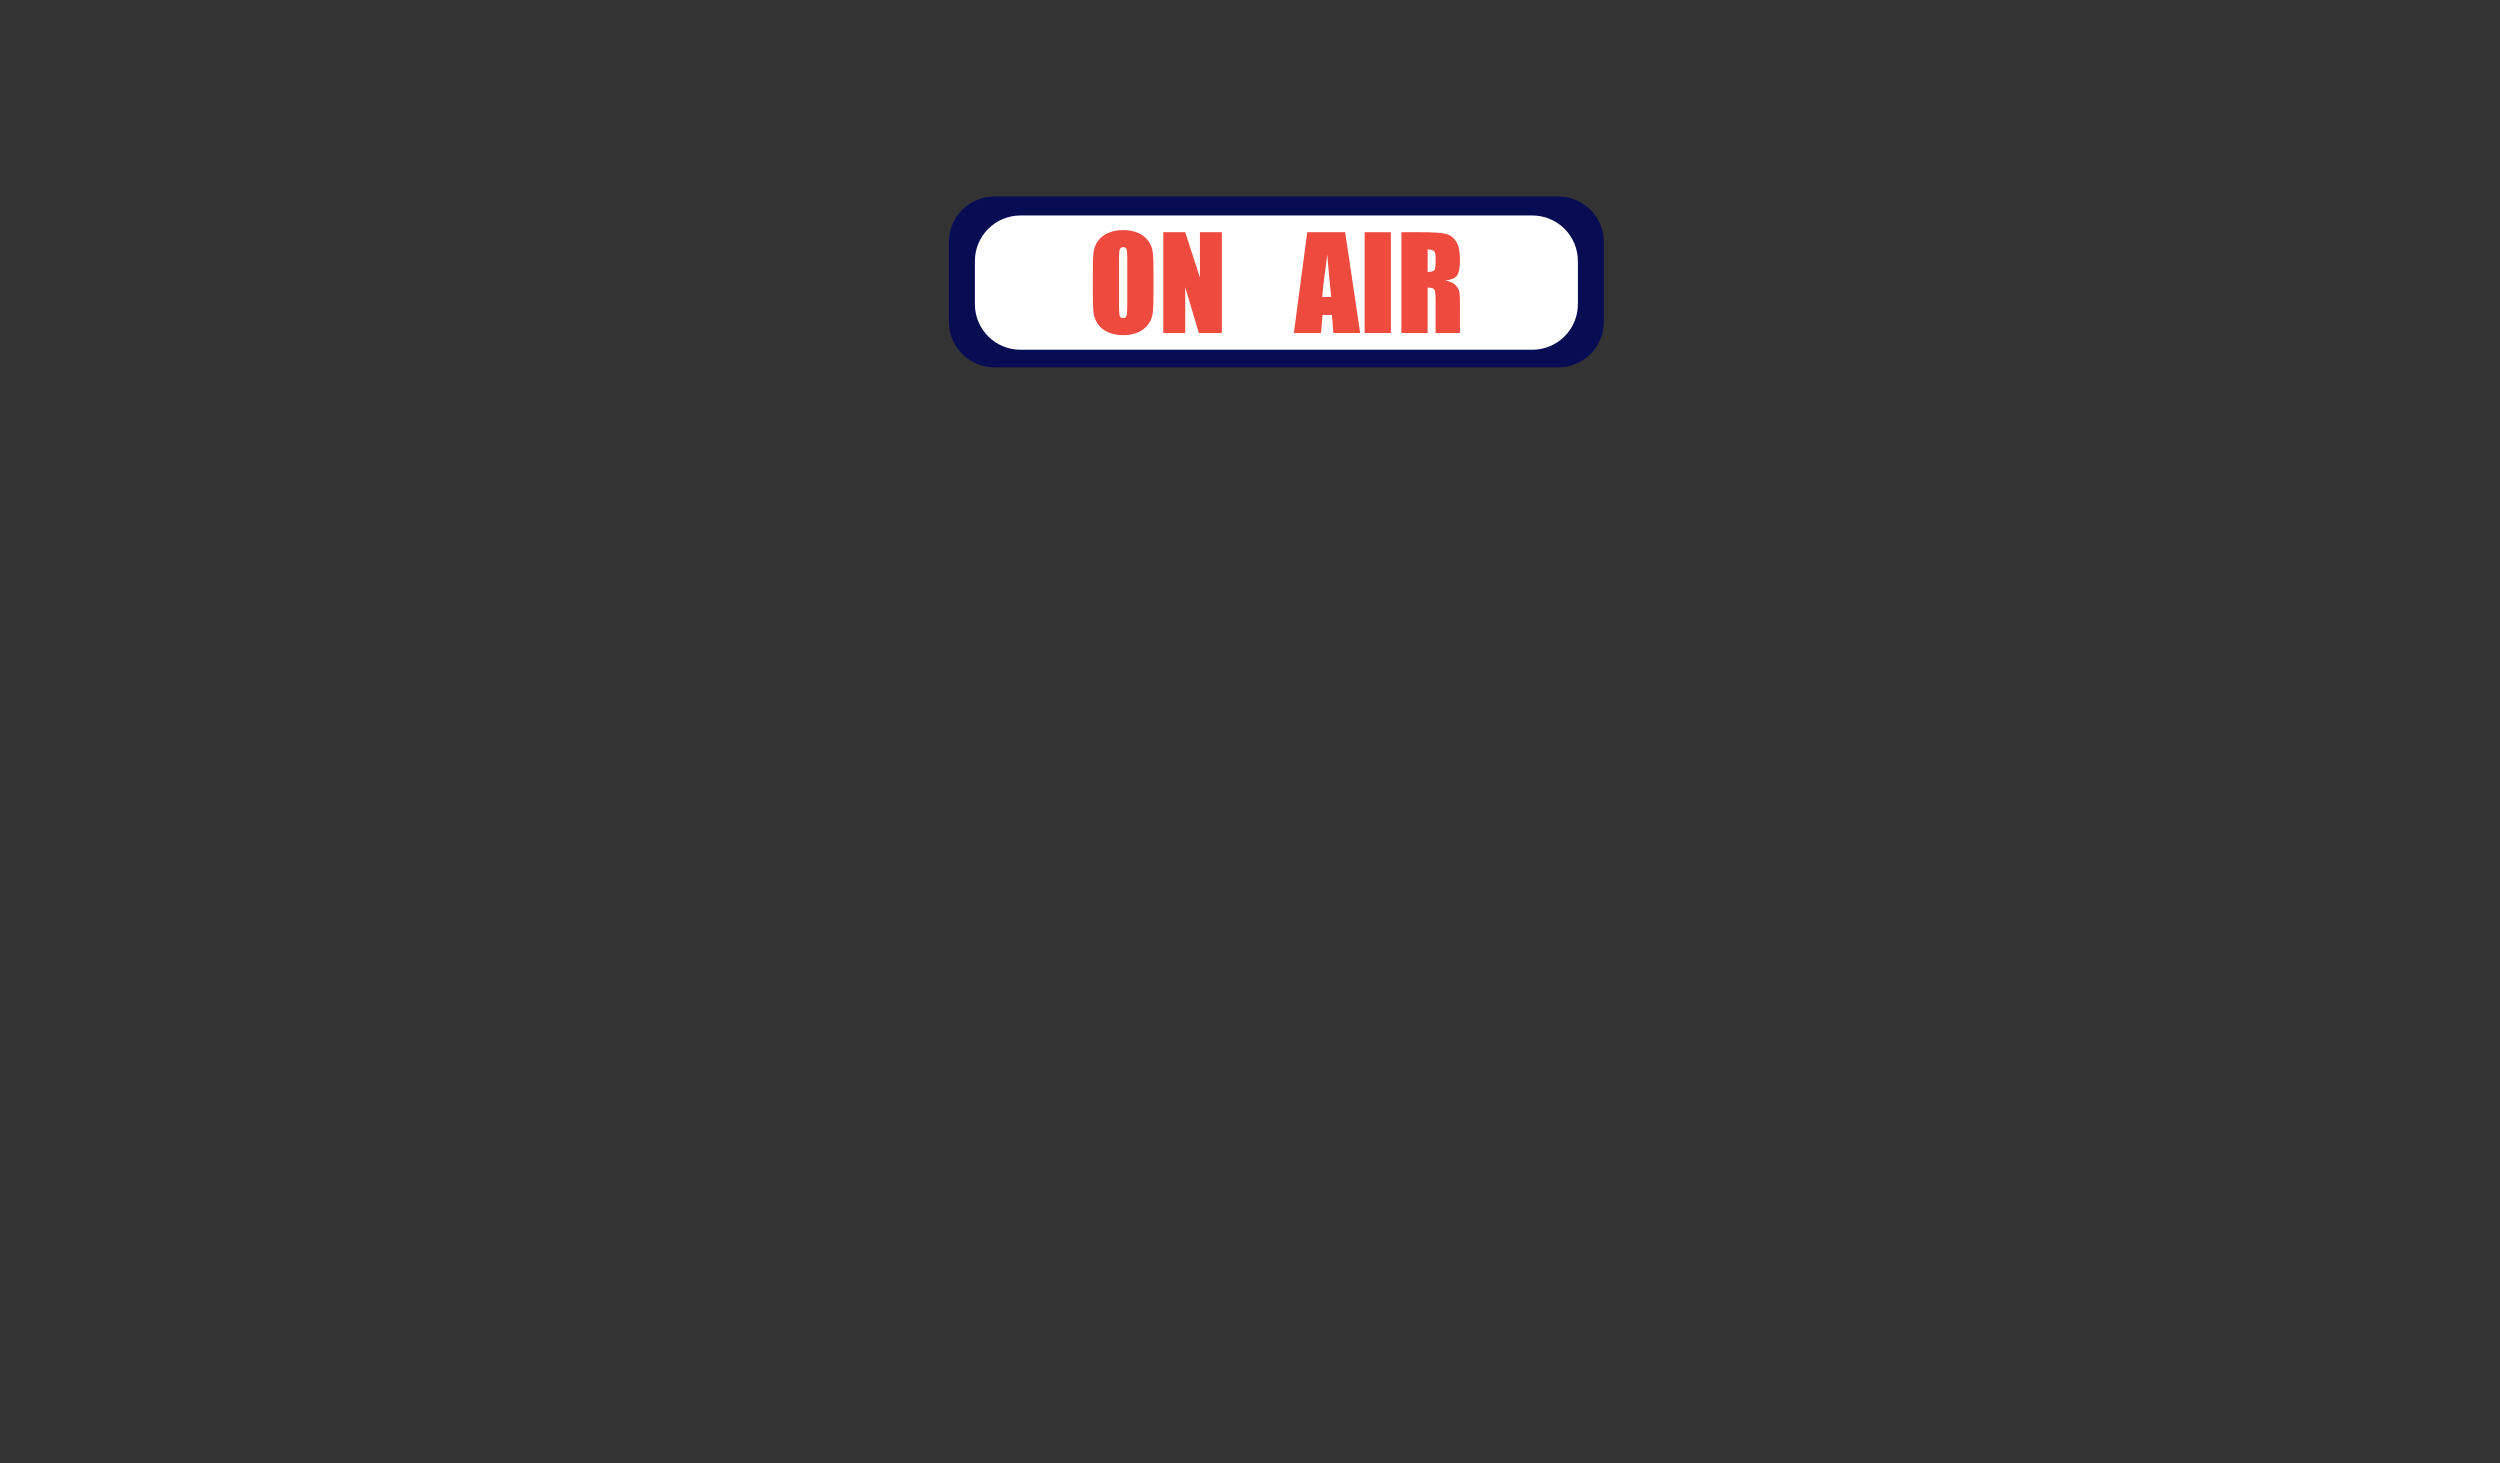
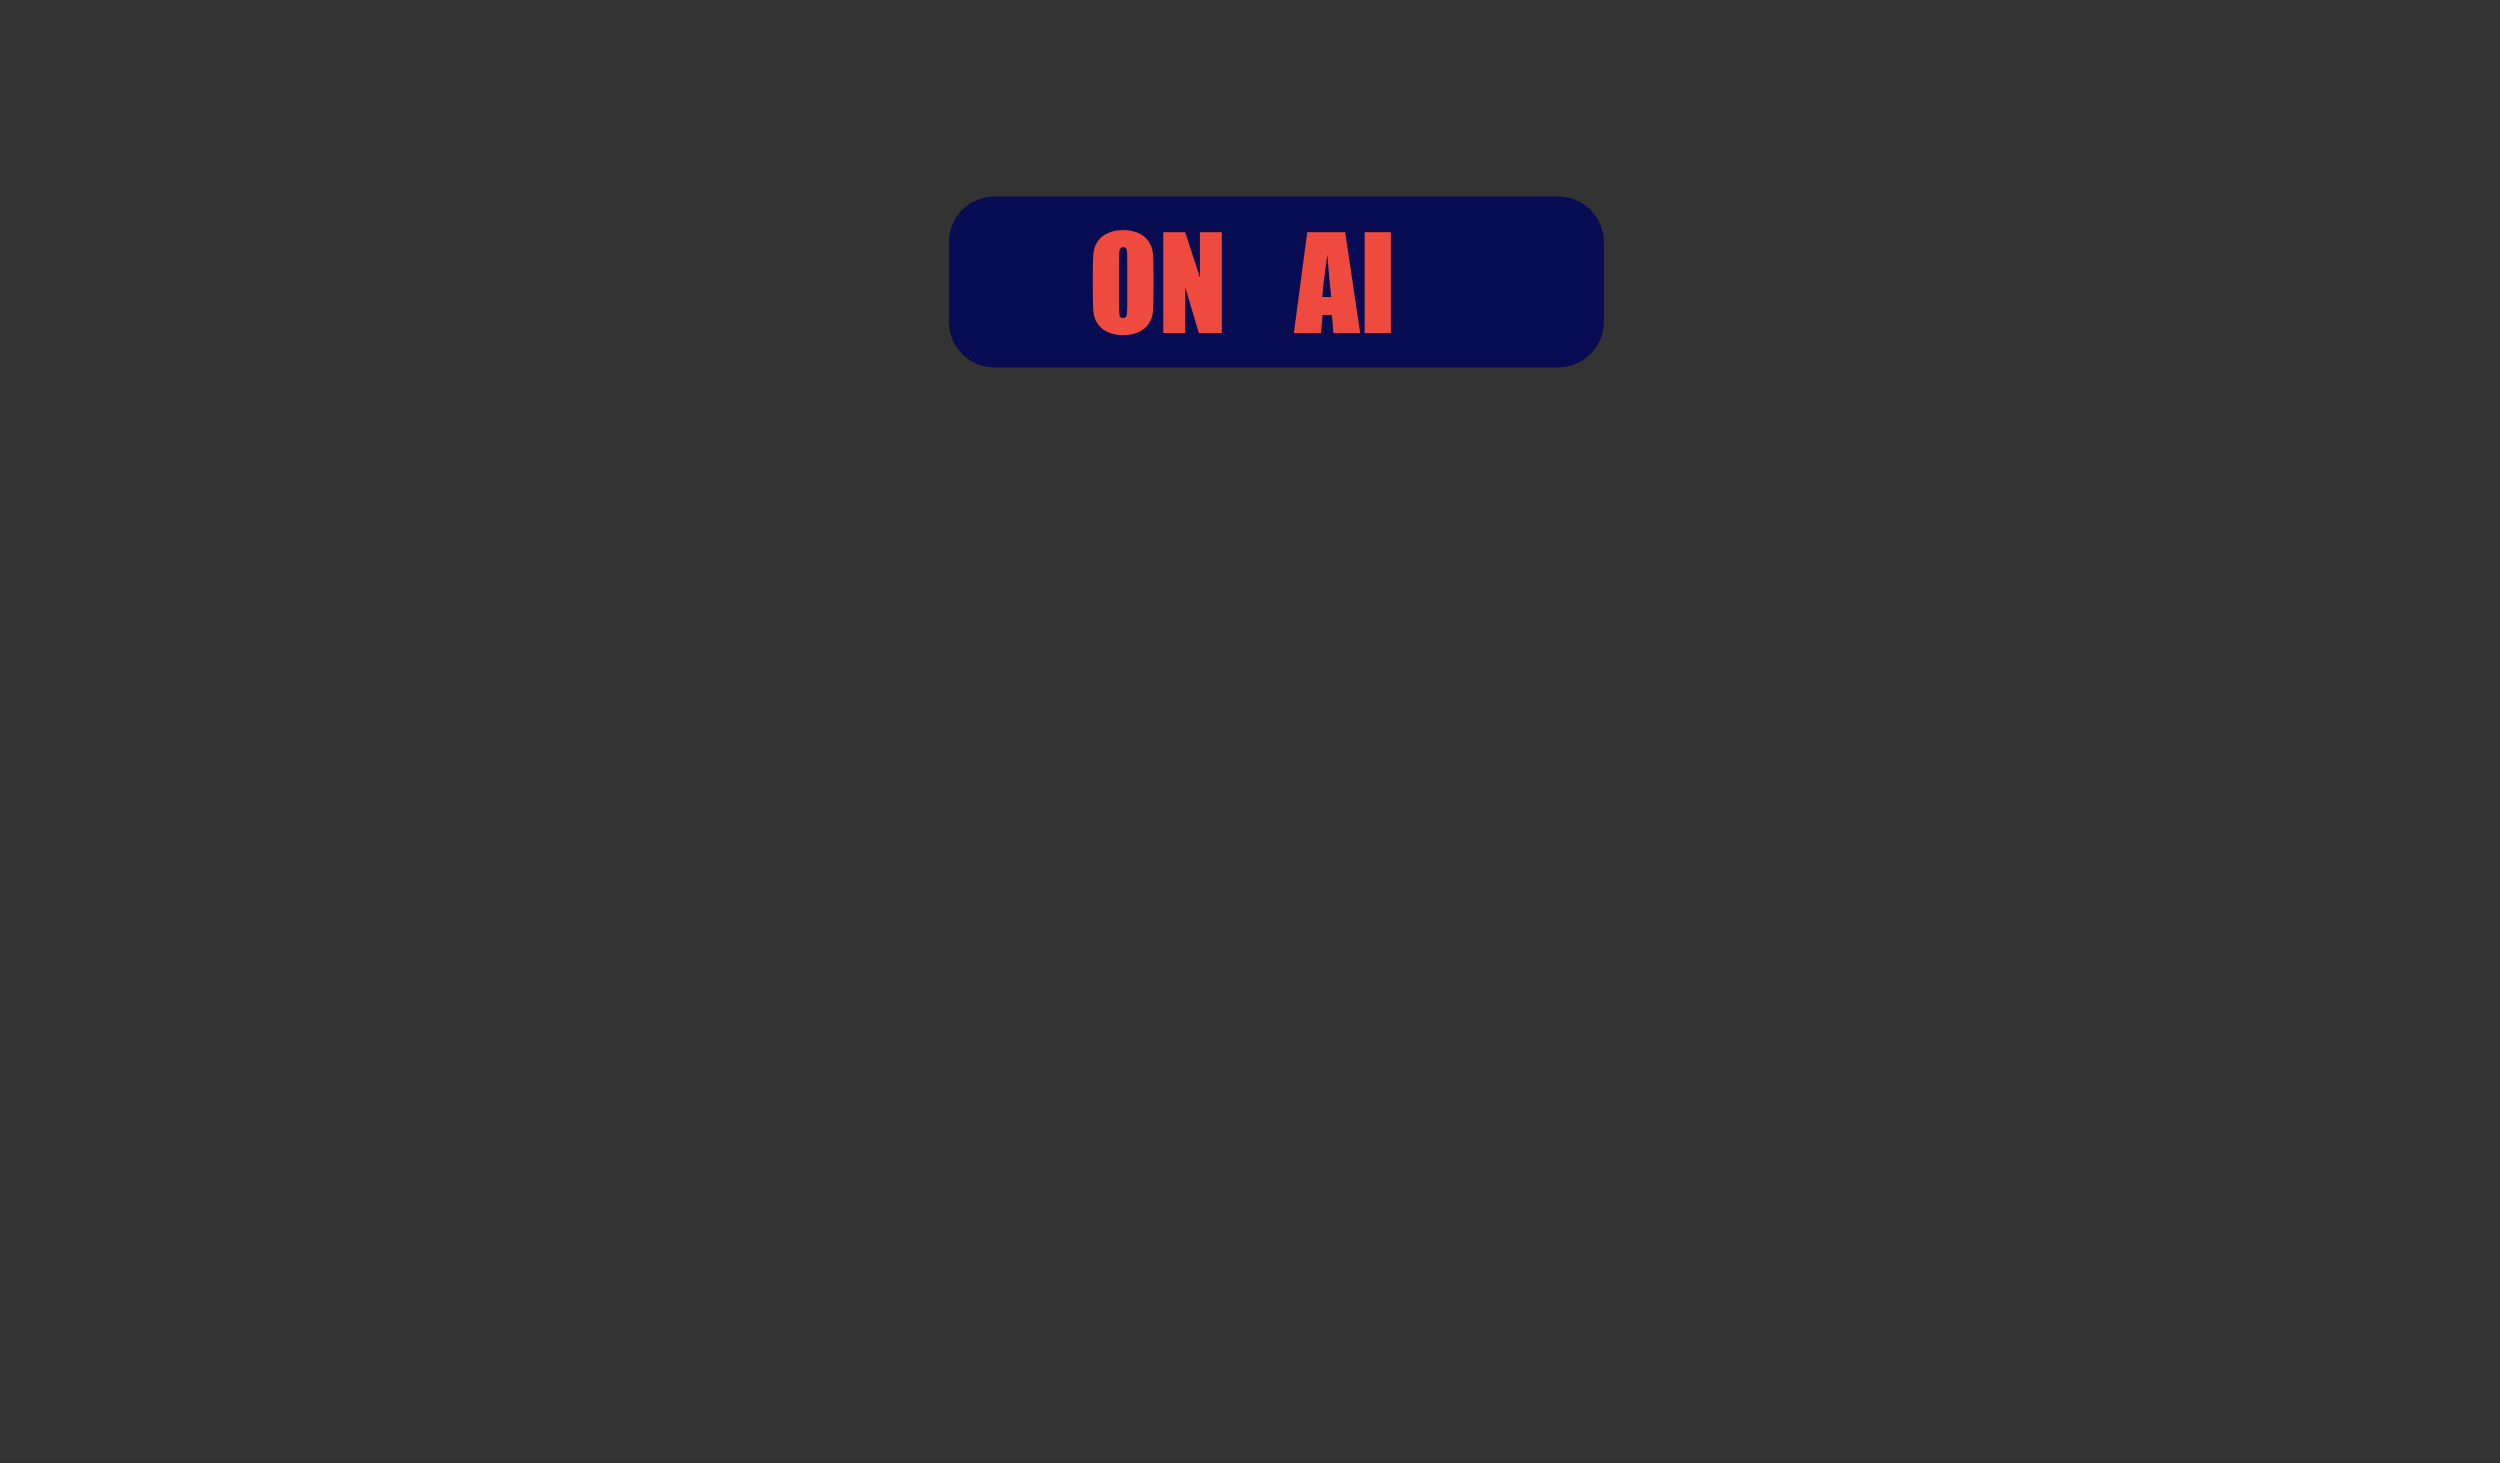
<svg xmlns="http://www.w3.org/2000/svg" version="1.1" id="Layer_1" x="0px" y="0px" width="369px" height="216px" viewBox="0 0 369 216" enable-background="new 0 0 369 216" xml:space="preserve">
  <rect x="0" y="0" width="369" height="216" fill="#333333" stroke="none" />
  <path fill="#080C53" d="M229.997,29H146.79c-3.72,0-6.735,3.014-6.735,6.731v11.765c0,3.718,3.015,6.731,6.735,6.731h83.207  c3.72,0,6.735-3.014,6.735-6.731V35.731C236.732,32.014,233.717,29,229.997,29z" />
-   <path fill="#FFFFFF" d="M226.162,31.803h-75.534c-3.72,0-6.735,3.014-6.735,6.731v6.358c0,3.718,3.015,6.732,6.735,6.732h75.534  c3.72,0,6.734-3.014,6.734-6.732v-6.358C232.896,34.816,229.882,31.803,226.162,31.803z" />
  <path fill="#EE4A3E" d="M170.257,42.988c0,1.495-0.035,2.554-0.106,3.176c-0.071,0.621-0.29,1.19-0.662,1.704  c-0.371,0.515-0.872,0.91-1.503,1.185c-0.631,0.275-1.366,0.414-2.207,0.414c-0.841,0-1.513-0.131-2.148-0.391  c-0.635-0.26-1.145-0.65-1.532-1.171c-0.386-0.521-0.615-1.086-0.689-1.7c-0.073-0.613-0.109-1.685-0.109-3.216v-2.546  c0-1.494,0.034-2.554,0.106-3.175c0.071-0.621,0.29-1.19,0.662-1.704c0.371-0.515,0.871-0.91,1.503-1.185  c0.631-0.275,1.366-0.414,2.207-0.414c0.841,0,1.513,0.131,2.148,0.391c0.635,0.259,1.145,0.65,1.531,1.171  c0.387,0.521,0.616,1.087,0.689,1.7c0.074,0.614,0.11,1.685,0.11,3.216V42.988L170.257,42.988z M166.385,38.099  c0-0.692-0.038-1.135-0.115-1.327s-0.235-0.291-0.474-0.291c-0.202,0-0.358,0.079-0.464,0.235c-0.107,0.156-0.161,0.617-0.161,1.383  v6.947c0,0.864,0.034,1.396,0.106,1.599c0.071,0.202,0.234,0.304,0.492,0.304c0.258,0,0.433-0.116,0.506-0.35  c0.074-0.233,0.11-0.787,0.11-1.664V38.099L166.385,38.099z" />
  <path fill="#EE4A3E" d="M180.344,34.275v14.879h-3.393l-2.013-6.765v6.765h-3.237V34.275h3.237l2.171,6.699v-6.699h3.237H180.344z" />
  <path fill="#EE4A3E" d="M198.547,34.275l2.213,14.879h-3.955l-0.209-2.674h-1.386l-0.233,2.674h-4.002l1.976-14.879H198.547  L198.547,34.275z M196.496,43.842c-0.196-1.685-0.393-3.768-0.589-6.249c-0.396,2.848-0.644,4.931-0.743,6.249H196.496z" />
  <path fill="#EE4A3E" d="M205.292,34.275v14.879h-3.872V34.275H205.292z" />
-   <path fill="#EE4A3E" d="M206.846,34.275h2.74c1.826,0,3.064,0.071,3.71,0.211c0.647,0.141,1.175,0.5,1.582,1.079  c0.408,0.579,0.612,1.502,0.612,2.771c0,1.158-0.145,1.937-0.434,2.335c-0.287,0.398-0.854,0.637-1.701,0.717  c0.767,0.19,1.283,0.444,1.545,0.764c0.265,0.319,0.429,0.611,0.494,0.877c0.063,0.268,0.096,1,0.096,2.2v3.924h-3.596v-4.945  c0-0.796-0.063-1.291-0.188-1.479c-0.125-0.19-0.456-0.285-0.989-0.285v6.708h-3.871V34.275L206.846,34.275z M210.718,36.822v3.308  c0.435,0,0.741-0.06,0.914-0.179c0.175-0.119,0.261-0.508,0.261-1.162v-0.817c0-0.471-0.084-0.781-0.252-0.929  C211.475,36.895,211.164,36.822,210.718,36.822z" />
</svg>